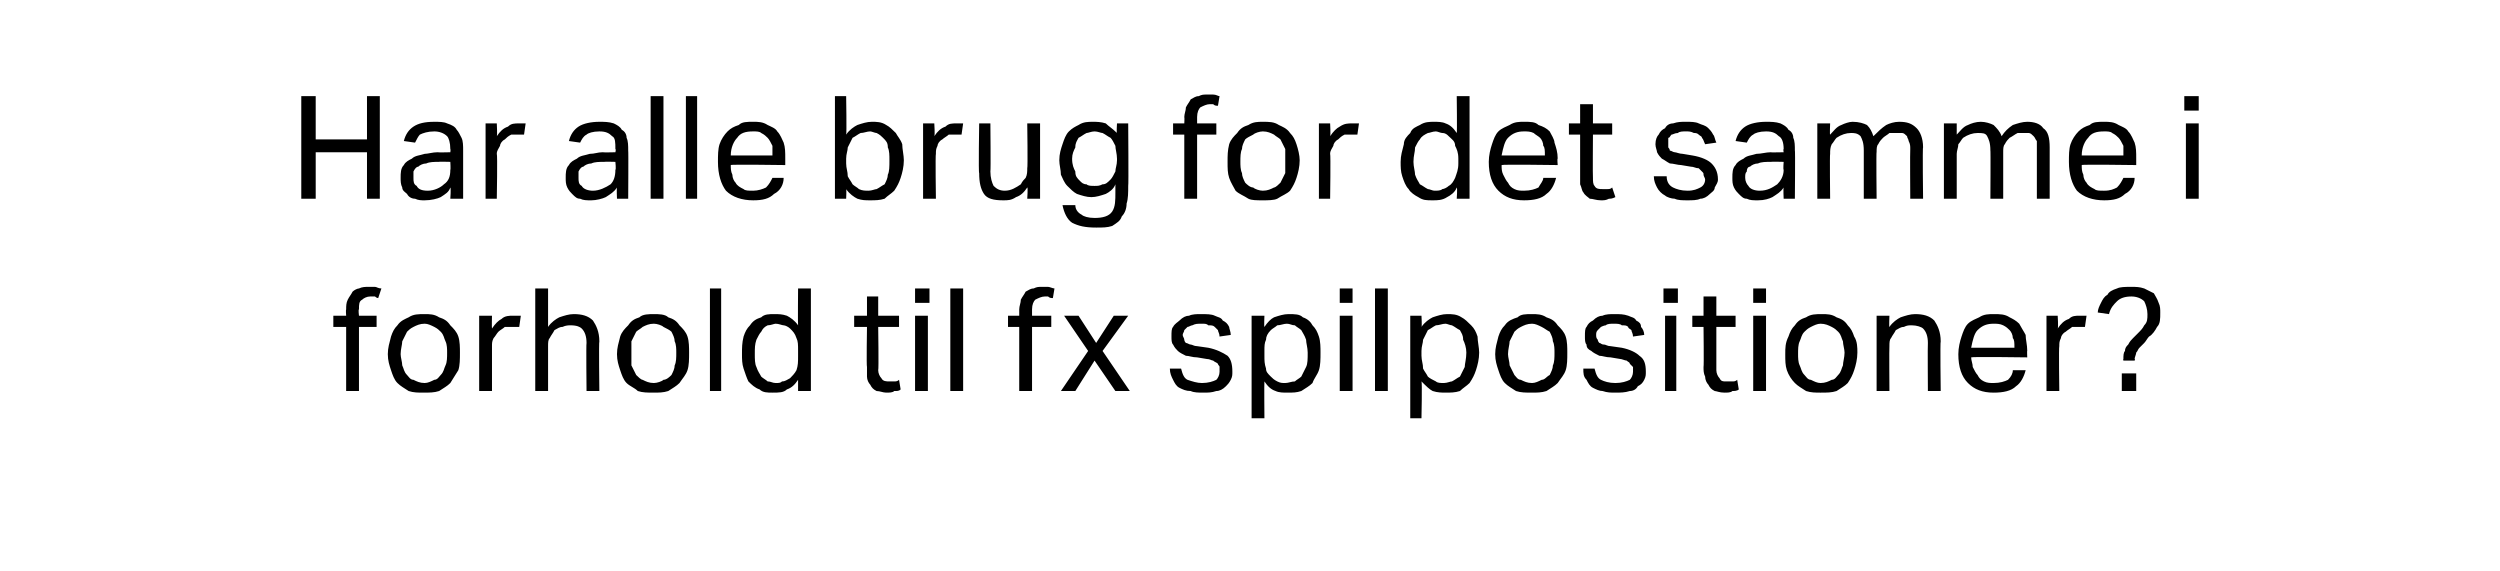
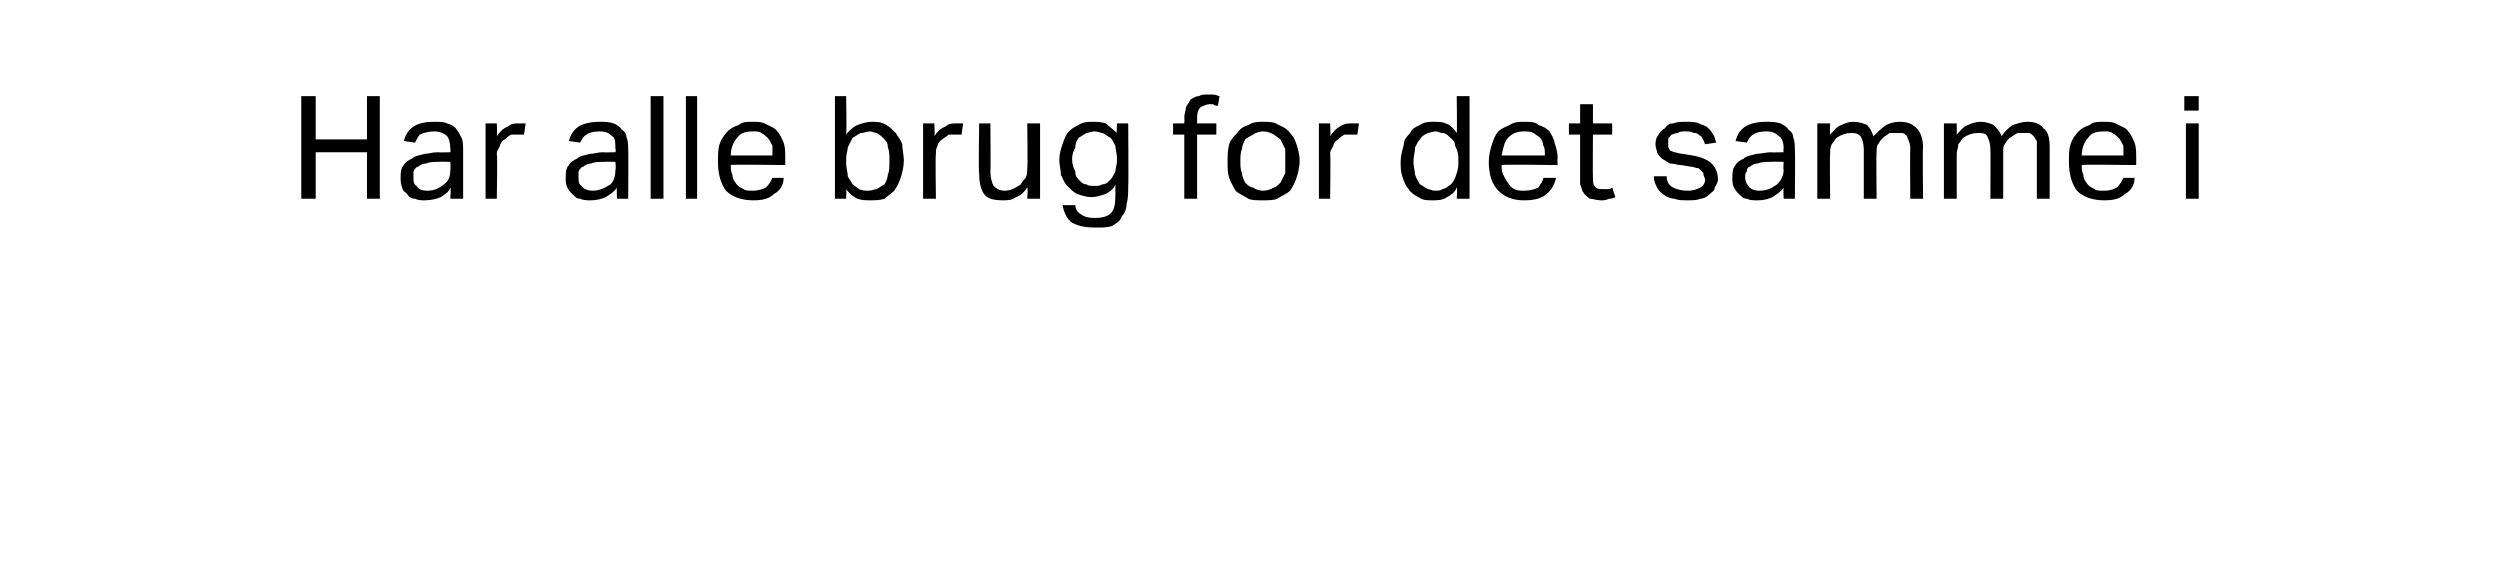
<svg xmlns="http://www.w3.org/2000/svg" version="1.1" width="156px" height="35.6px" viewBox="0 -1 156 35.6" style="top:-1px">
  <desc>Har alle brug for det samme i forhold til fx spilpositioner?</desc>
  <defs />
  <g id="Polygon282722">
-     <path d="m21.6 19.4h-.8v-.7h.8s-.03-.37 0-.4c0-.2 0-.4.1-.6c.1-.2.2-.3.3-.5c.1-.1.3-.2.4-.2c.2-.1.4-.1.6-.1h.4c.1 0 .2.1.4.1l-.2.6s-.1 0-.2-.1h-.3c-.2 0-.4.1-.5.2c-.2.1-.2.3-.2.6c-.05.01 0 .4 0 .4h1.1v.7h-1.1v4h-.8v-4zm4.8 4.1c-.3 0-.6 0-.9-.1c-.3-.2-.5-.3-.7-.5c-.2-.2-.3-.5-.4-.8c-.1-.3-.2-.6-.2-1c0-.4.1-.7.2-1.1c.1-.3.2-.5.4-.7c.2-.3.5-.4.7-.5c.3-.2.6-.2 1-.2c.3 0 .6 0 .9.2c.3.1.5.2.7.5c.2.2.4.4.5.7c.1.3.1.7.1 1c0 .4 0 .8-.1 1.1c-.2.3-.3.5-.5.8c-.2.2-.4.3-.7.5c-.3.1-.6.1-1 .1zm.1-.6c.2 0 .4-.1.6-.2c.2 0 .3-.2.4-.3c.2-.2.2-.4.3-.6c.1-.2.1-.5.1-.8c0-.2 0-.5-.1-.7c-.1-.2-.1-.4-.3-.6c-.1-.1-.2-.2-.4-.3c-.2-.1-.4-.2-.6-.2c-.3 0-.5.1-.7.2c-.2.1-.3.2-.4.3l-.3.6c0 .2-.1.5-.1.8c0 .2.1.5.1.7c.1.2.1.4.3.6c.1.1.2.3.4.3c.2.1.4.2.7.2zm3.4-4.2h.8s-.02.75 0 .8c.2-.3.4-.5.6-.6c.2-.2.5-.2.7-.2h.5l-.1.7h-.9c-.1.1-.3.2-.4.3c-.1.1-.2.3-.3.4c-.1.2-.1.3-.1.5v2.8h-.8v-4.7zm3.5-1.7h.8v2.4c.2-.3.5-.5.7-.6c.3-.1.6-.2.9-.2c.5 0 .9.1 1.2.4c.2.3.4.7.4 1.3c-.04-.01 0 3.1 0 3.1h-.8s-.03-2.96 0-3c0-.4-.1-.7-.3-.9c-.1-.1-.3-.2-.7-.2c-.1 0-.3 0-.5.1c-.2 0-.3.1-.5.2c-.1.2-.2.3-.3.5c-.1.1-.1.3-.1.5v2.8h-.8V17zm7.4 6.5c-.4 0-.7 0-1-.1c-.2-.2-.5-.3-.7-.5c-.2-.2-.3-.5-.4-.8c-.1-.3-.2-.6-.2-1c0-.4.1-.7.2-1.1c.1-.3.3-.5.5-.7c.2-.3.4-.4.7-.5c.2-.2.6-.2.9-.2c.3 0 .7 0 .9.2c.3.1.5.2.7.5c.2.2.4.4.5.7c.1.3.1.7.1 1c0 .4 0 .8-.1 1.1c-.1.3-.3.5-.5.8c-.2.2-.4.3-.7.5c-.3.1-.6.1-.9.1zm0-.6c.2 0 .5-.1.6-.2c.2 0 .4-.2.5-.3c.1-.2.2-.4.2-.6c.1-.2.1-.5.1-.8c0-.2 0-.5-.1-.7c0-.2-.1-.4-.2-.6c-.1-.1-.3-.2-.5-.3c-.1-.1-.4-.2-.6-.2c-.3 0-.5.1-.7.2c-.1.1-.3.2-.4.3l-.3.6v1.5l.3.6c.1.1.3.3.4.3c.2.1.4.2.7.2zm3.5-5.9h.7v6.4h-.7V17zm5.5 5.7c-.2.3-.4.5-.7.6c-.2.2-.5.2-.9.2c-.3 0-.6 0-.8-.2c-.3-.1-.5-.3-.7-.5c-.1-.2-.2-.5-.3-.8c-.1-.3-.1-.6-.1-.9c0-.4 0-.7.1-1.1c.1-.3.2-.5.4-.7c.2-.3.4-.4.7-.5c.2-.2.5-.2.8-.2c.3 0 .5 0 .8.1c.2.1.5.3.7.6c-.02 0 0-2.3 0-2.3h.8v6.4h-.8v-.7zm0-1.8c0-.4 0-.6-.1-.8c-.1-.3-.2-.4-.4-.6c-.1-.1-.3-.2-.4-.2c-.1 0-.3-.1-.5-.1c-.1 0-.3.1-.5.1c-.2.1-.3.2-.4.4c-.1.1-.2.3-.3.5c-.1.3-.1.5-.1.9c0 .3 0 .6.1.8c.1.3.2.4.3.6c.1.1.3.2.4.3c.2 0 .3.1.5.1c.2 0 .3 0 .4-.1c.2 0 .3-.1.5-.2c.1-.1.3-.3.4-.5c.1-.3.1-.5.1-.9v-.3zm4.3-1.5h-.8v-.7h.8v-1.2h.7v1.2h1.3v.7h-1.3s.04 2.68 0 2.7c0 .2.1.4.2.5c.1.2.3.2.5.2h.3c.1 0 .2 0 .3-.1l.1.6c-.1.1-.2.1-.4.1c-.1.1-.3.1-.5.1c-.2 0-.4-.1-.6-.1c-.2-.1-.3-.2-.4-.4c-.1-.1-.2-.3-.2-.5v-.6c-.04-.03 0-2.5 0-2.5zm3-.7h.8v4.7h-.8v-4.7zm0-1.7h.9v.9h-.9v-.9zm2.2 0h.8v6.4h-.8V17zm4.3 2.4h-.7v-.7h.7v-.4c0-.2.1-.4.1-.6c.1-.2.2-.3.3-.5c.2-.1.3-.2.5-.2c.2-.1.3-.1.5-.1h.4c.1 0 .3.1.4.1l-.1.6c-.1 0-.2 0-.3-.1h-.2c-.2 0-.4.1-.6.2c-.1.1-.2.3-.2.6v.4h1.2v.7h-1.2v4h-.8v-4zm4.3 1.5l-1.5-2.2h.9l1.1 1.7l1.1-1.7h.9l-1.6 2.2l1.7 2.5h-.9l-1.3-1.9l-1.2 1.9h-.9l1.7-2.5zm5.8 1.1c.1.4.2.6.4.7c.3.1.6.2.9.2c.4 0 .7-.1.9-.2c.1-.1.2-.3.2-.5v-.3c0-.1-.1-.1-.1-.2c-.1-.1-.2-.1-.3-.2c-.1 0-.2-.1-.4-.1l-.6-.1c-.3 0-.5-.1-.7-.1c-.2-.1-.4-.2-.5-.3c-.1-.1-.2-.2-.3-.4c-.1-.1-.1-.3-.1-.5c0-.3 0-.5.1-.6c.1-.2.3-.3.4-.4c.2-.2.4-.3.6-.3c.2-.1.5-.1.7-.1c.4 0 .7 0 .9.1c.2.1.4.1.5.3c.2.1.3.2.4.4c0 .1.1.3.1.5l-.7.1c0-.2-.1-.3-.1-.4l-.2-.2c-.1-.1-.2-.1-.4-.1c-.1-.1-.2-.1-.4-.1c-.3 0-.4 0-.6.1c-.1 0-.2.1-.3.1l-.2.2c0 .1-.1.2-.1.3c0 .1.1.2.1.3c0 0 0 .1.1.2c.1 0 .2.1.3.1c.1 0 .2.1.4.1l.7.1c.5.1.9.3 1.2.5c.2.2.3.5.3 1c0 .2 0 .3-.1.5c-.1.2-.2.3-.3.4c-.2.2-.4.3-.6.3c-.3.1-.5.1-.8.1c-.3 0-.6 0-.8-.1c-.3 0-.5-.1-.7-.2c-.2-.1-.3-.3-.4-.5c-.1-.2-.2-.4-.2-.7h.7zm4.4-3.3h.8s-.03.7 0 .7c.2-.3.4-.5.6-.6c.3-.1.6-.2.9-.2c.4 0 .7 0 .9.2c.3.1.5.3.6.5c.2.2.3.4.4.7c.1.3.1.7.1 1c0 .4 0 .8-.1 1.1c-.1.3-.3.5-.4.8c-.2.2-.4.3-.7.5c-.3.1-.5.1-.9.1c-.2 0-.5 0-.7-.1c-.3-.1-.5-.3-.7-.6c-.02.01 0 2.3 0 2.3h-.8v-6.4zm.8 2.5c0 .3 0 .5.1.8c0 .2.1.3.3.5c.1.1.2.2.4.3c.2.1.3.1.5.1c.2 0 .4-.1.6-.1c.1-.1.3-.2.4-.3l.3-.6c.1-.2.1-.5.1-.9c0-.3-.1-.6-.1-.8c-.1-.3-.2-.4-.3-.6c-.1-.1-.3-.2-.4-.3c-.2 0-.3-.1-.5-.1c-.2 0-.4.1-.6.1c-.1.1-.3.2-.4.3c-.2.2-.3.4-.3.6c-.1.2-.1.4-.1.7v.3zm4.7-2.5h.8v4.7h-.8v-4.7zm0-1.7h.8v.9h-.8v-.9zm2.2 0h.8v6.4h-.8V17zm2.2 1.7h.7s.04.7 0 .7c.2-.3.5-.5.7-.6c.3-.1.6-.2.9-.2c.3 0 .6 0 .9.2c.2.1.4.3.6.5c.2.2.3.4.4.7c0 .3.1.7.1 1c0 .4-.1.8-.2 1.1c-.1.3-.2.5-.4.8c-.2.2-.4.3-.6.5c-.3.1-.6.1-.9.1c-.2 0-.5 0-.8-.1c-.2-.1-.4-.3-.7-.6c.05.01 0 2.3 0 2.3h-.7v-6.4zm.7 2.5c0 .3.1.5.1.8c.1.2.2.3.3.5c.1.1.3.2.5.3c.1.1.3.1.5.1c.2 0 .4-.1.5-.1c.2-.1.3-.2.5-.3l.3-.6c0-.2.1-.5.1-.9c0-.3-.1-.6-.2-.8c0-.3-.1-.4-.2-.6c-.2-.1-.3-.2-.5-.3c-.1 0-.3-.1-.4-.1c-.2 0-.4.1-.6.1c-.2.1-.3.2-.5.3l-.3.6c0 .2-.1.4-.1.7v.3zm6.9 2.3c-.4 0-.7 0-1-.1c-.3-.2-.5-.3-.7-.5c-.2-.2-.3-.5-.4-.8c-.1-.3-.2-.6-.2-1c0-.4.1-.7.2-1.1c.1-.3.2-.5.4-.7c.2-.3.5-.4.8-.5c.2-.2.5-.2.9-.2c.3 0 .6 0 .9.2c.3.1.5.2.7.5c.2.2.4.4.5.7c.1.3.1.7.1 1c0 .4 0 .8-.1 1.1c-.1.3-.3.5-.5.8c-.2.2-.4.3-.7.5c-.3.1-.6.1-.9.1zm0-.6c.2 0 .4-.1.6-.2c.2 0 .3-.2.5-.3c.1-.2.2-.4.2-.6c.1-.2.1-.5.1-.8c0-.2 0-.5-.1-.7c0-.2-.1-.4-.2-.6c-.2-.1-.3-.2-.5-.3c-.2-.1-.4-.2-.6-.2c-.3 0-.5.1-.7.2c-.2.1-.3.2-.4.3l-.3.6c0 .2-.1.5-.1.8c0 .2.1.5.1.7l.3.6c.1.1.2.3.4.3c.2.1.4.2.7.2zm3.9-.9c.1.4.2.6.4.7c.2.1.5.2.9.2c.4 0 .7-.1.9-.2c.1-.1.2-.3.2-.5v-.3l-.2-.2c0-.1-.1-.1-.2-.2c-.1 0-.3-.1-.4-.1l-.6-.1c-.3 0-.5-.1-.7-.1c-.2-.1-.4-.2-.5-.3c-.2-.1-.3-.2-.3-.4c-.1-.1-.1-.3-.1-.5c0-.3 0-.5.1-.6c.1-.2.2-.3.4-.4c.2-.2.4-.3.6-.3c.2-.1.5-.1.7-.1c.4 0 .6 0 .9.1c.2.1.4.1.5.3c.2.1.3.2.3.4c.1.1.2.3.2.5l-.7.1c0-.2-.1-.3-.1-.4c-.1-.1-.2-.1-.2-.2c-.1-.1-.2-.1-.4-.1c-.1-.1-.3-.1-.5-.1c-.2 0-.4 0-.5.1c-.1 0-.3.1-.3.1l-.2.2c-.1.1-.1.2-.1.3c0 .1 0 .2.1.3c0 0 0 .1.1.2c.1 0 .1.1.3.1c.1 0 .2.1.4.1l.7.1c.5.1.9.3 1.1.5c.3.2.4.5.4 1c0 .2 0 .3-.1.5c-.1.2-.2.3-.4.4c-.1.2-.3.3-.5.3c-.3.1-.6.1-.9.1c-.3 0-.5 0-.8-.1c-.2 0-.4-.1-.6-.2c-.2-.1-.3-.3-.4-.5c-.2-.2-.2-.4-.2-.7h.7zm4.4-3.3h.7v4.7h-.7v-4.7zm-.1-1.7h.9v.9h-.9v-.9zm2.5 2.4h-.7v-.7h.7v-1.2h.8v1.2h1.2v.7h-1.2v2.7c0 .2.1.4.2.5c.1.2.2.2.4.2h.4c.1 0 .2 0 .3-.1l.1.6c-.1.1-.3.1-.4.1c-.1.1-.3.1-.5.1c-.3 0-.5-.1-.6-.1c-.2-.1-.3-.2-.4-.4c-.1-.1-.2-.3-.2-.5c-.1-.2-.1-.4-.1-.6c.03-.03 0-2.5 0-2.5zm3.1-.7h.8v4.7h-.8v-4.7zm0-1.7h.8v.9h-.8v-.9zm4.2 6.5c-.3 0-.6 0-.9-.1c-.3-.2-.5-.3-.7-.5c-.2-.2-.4-.5-.5-.8c-.1-.3-.1-.6-.1-1c0-.4 0-.7.2-1.1c.1-.3.2-.5.4-.7c.2-.3.4-.4.7-.5c.3-.2.6-.2 1-.2c.3 0 .6 0 .9.2c.3.1.5.2.7.5c.2.2.3.4.4.7c.2.3.2.7.2 1c0 .4-.1.8-.2 1.1c-.1.3-.2.5-.4.8c-.2.2-.4.3-.7.5c-.3.1-.6.1-1 .1zm0-.6c.3 0 .5-.1.7-.2c.2 0 .3-.2.4-.3c.2-.2.2-.4.3-.6c0-.2.1-.5.1-.8c0-.2-.1-.5-.1-.7c-.1-.2-.1-.4-.3-.6c-.1-.1-.2-.2-.4-.3c-.2-.1-.4-.2-.7-.2c-.2 0-.4.1-.6.2c-.2.1-.3.2-.4.3c-.2.2-.2.4-.3.6c-.1.2-.1.5-.1.8c0 .2 0 .5.1.7c.1.2.1.4.3.6c.1.1.2.3.4.3c.2.1.4.2.6.2zm3.5-4.2h.8s-.03.74 0 .7c.2-.3.5-.5.7-.6c.3-.1.6-.2.9-.2c.5 0 .9.1 1.2.4c.2.3.4.7.4 1.3c-.04-.01 0 3.1 0 3.1h-.8s-.02-2.96 0-3c0-.4-.1-.7-.3-.9c-.1-.1-.4-.2-.7-.2c-.2 0-.3 0-.5.1c-.2 0-.3.1-.5.2c-.1.2-.2.3-.3.5c-.1.1-.1.3-.1.5c-.02.03 0 2.8 0 2.8h-.8v-4.7zm9.3 3.4c-.1.4-.3.8-.6 1c-.3.3-.8.4-1.4.4c-.7 0-1.2-.2-1.6-.6c-.4-.4-.6-1-.6-1.8c0-.4.1-.8.2-1.1c.1-.3.2-.6.4-.8c.2-.2.5-.3.7-.4c.3-.2.6-.2.9-.2c.4 0 .7 0 1 .2c.2.1.4.2.6.4c.1.2.3.5.4.7c0 .3.1.6.1 1c-.02-.04 0 .4 0 .4c0 0-3.48-.05-3.5 0c0 .2.1.4.1.6c.1.2.2.4.3.5c.1.2.2.3.4.4c.2.1.4.1.6.1c.4 0 .7-.1.9-.2c.2-.2.3-.4.3-.6h.8zm-.7-1.4c0-.3 0-.5-.1-.6c0-.2-.1-.4-.2-.5c-.1-.1-.2-.2-.4-.3c-.2-.1-.4-.1-.6-.1c-.4 0-.7.1-1 .4c-.2.2-.3.6-.4 1.1h2.7zm2-2h.7s.05.75 0 .8c.2-.3.4-.5.7-.6c.2-.2.4-.2.7-.2h.4l-.1.7h-.8c-.1.1-.3.2-.4.3c-.2.1-.3.3-.3.4c-.1.2-.1.3-.1.5c-.04.02 0 2.8 0 2.8h-.8v-4.7zm4.8 2.7c0-.2 0-.4.1-.5c0-.2.1-.3.2-.4c.1-.2.2-.3.3-.4l.3-.3c.2-.2.3-.3.4-.5c.2-.2.2-.4.2-.7c0-.3-.1-.6-.2-.8c-.2-.2-.5-.3-.8-.3c-.4 0-.7.1-.9.3c-.2.2-.4.4-.5.8l-.7-.1c0-.2.1-.4.2-.6c.1-.2.2-.4.4-.5c.1-.2.3-.3.6-.4c.2-.1.5-.1.9-.1c.3 0 .5 0 .8.1l.6.3c.1.2.2.3.3.6c.1.2.1.4.1.6c0 .4 0 .7-.2.9c-.1.2-.3.5-.5.6c-.1.1-.2.3-.3.4l-.3.3c-.1.1-.1.2-.2.3c0 .1-.1.3-.1.4c.05.02 0 .1 0 .1h-.7s-.03-.09 0-.1zm-.1.9h.9v1.1h-.9v-1.1z" stroke="none" fill="#000" />
-   </g>
+     </g>
  <g id="Polygon282721">
    <path d="m18.8 5h.9v2.7h3.2V5h.8v6.4h-.8V8.5h-3.2v2.9h-.9V5zm9.3 5.7c-.1.3-.3.4-.6.6c-.2.1-.6.2-1 .2c-.2 0-.4 0-.6-.1c-.2 0-.4-.1-.5-.3c-.1-.1-.3-.2-.3-.4c-.1-.2-.1-.4-.1-.6c0-.3 0-.6.2-.8c.1-.2.3-.3.5-.4c.2-.2.5-.2.8-.3c.2 0 .5-.1.8-.1c.03.02.8 0 .8 0c0 0 .03-.18 0-.2c0-.4-.1-.7-.2-.8c-.2-.2-.5-.3-.8-.3c-.4 0-.7.1-.9.2c-.1.1-.2.3-.3.5l-.7-.1c.1-.4.3-.7.6-.9c.3-.2.7-.3 1.3-.3c.3 0 .6 0 .8.1c.3.1.5.2.6.4c.1.1.2.3.3.5c.1.2.1.5.1.8v3h-.8s.05-.65 0-.7zm0-1.6s-.72-.02-.7 0c-.3 0-.6 0-.8.1c-.2 0-.4.1-.5.2c-.1 0-.2.1-.3.3v.4c0 .2 0 .4.2.5c.1.2.3.3.7.3c.4 0 .8-.2 1-.4c.3-.2.4-.5.4-.9c.03-.02 0-.5 0-.5zm2.2-2.4h.7s.04.75 0 .8c.2-.3.4-.5.7-.6c.2-.2.4-.2.7-.2h.4l-.1.7h-.8c-.2.1-.3.2-.4.3c-.2.1-.3.3-.3.4c-.1.2-.2.3-.2.5c.05.02 0 2.8 0 2.8h-.7V6.7zm8.2 4c-.2.3-.4.4-.7.6c-.2.1-.6.2-.9.2c-.3 0-.5 0-.7-.1c-.2 0-.3-.1-.5-.3c-.1-.1-.2-.2-.3-.4c-.1-.2-.1-.4-.1-.6c0-.3 0-.6.2-.8c.1-.2.3-.3.5-.4c.2-.2.5-.2.8-.3c.3 0 .5-.1.8-.1c.05.02.8 0 .8 0c0 0 .05-.18 0-.2c0-.4 0-.7-.2-.8c-.2-.2-.4-.3-.8-.3c-.4 0-.7.1-.8.2c-.2.1-.3.3-.4.5l-.7-.1c.1-.4.3-.7.6-.9c.3-.2.8-.3 1.3-.3c.3 0 .6 0 .9.1c.2.1.4.2.5.4c.2.1.3.3.3.5c.1.2.1.5.1.8c.02-.04 0 3 0 3h-.7s-.03-.65 0-.7zm-.1-1.6s-.7-.02-.7 0c-.3 0-.6 0-.8.1c-.2 0-.4.1-.5.2c-.1 0-.2.1-.3.3v.4c0 .2 0 .4.2.5c.1.2.4.3.7.3c.4 0 .8-.2 1.1-.4c.2-.2.3-.5.3-.9c.05-.02 0-.5 0-.5zM40.6 5h.8v6.4h-.8V5zm2.2 0h.7v6.4h-.7V5zm6.1 5.1c0 .4-.2.8-.6 1c-.3.3-.7.4-1.3.4c-.7 0-1.3-.2-1.7-.6c-.3-.4-.5-1-.5-1.8c0-.4 0-.8.1-1.1c.1-.3.3-.6.5-.8c.2-.2.4-.3.7-.4c.2-.2.5-.2.9-.2c.3 0 .6 0 .9.2c.2.1.5.2.6.4c.2.2.3.5.4.7c.1.3.1.6.1 1v.4s-3.44-.05-3.4 0c0 .2 0 .4.1.6c0 .2.1.4.2.5c.1.2.3.3.5.4c.1.1.3.1.6.1c.3 0 .6-.1.8-.2c.2-.2.3-.4.4-.6h.7zm-.7-1.4v-.6c-.1-.2-.2-.4-.3-.5c-.1-.1-.2-.2-.4-.3c-.1-.1-.3-.1-.5-.1c-.5 0-.8.1-1 .4c-.2.2-.4.6-.4 1.1h2.6zM52.1 5h.7s.04 2.38 0 2.4c.2-.3.5-.5.7-.6c.3-.1.6-.2.9-.2c.3 0 .6 0 .9.2c.2.1.4.3.6.5c.1.2.3.4.4.7c0 .3.1.7.1 1c0 .4-.1.8-.2 1.1c-.1.3-.2.5-.4.8c-.2.2-.4.3-.6.5c-.3.1-.6.1-.9.1c-.3 0-.5 0-.8-.1c-.2-.1-.5-.3-.7-.6c.03-.01 0 .6 0 .6h-.7V5zm.7 4.2c0 .3.1.5.1.8c.1.2.2.3.3.5c.1.1.3.2.4.3c.2.1.4.1.6.1c.2 0 .4-.1.5-.1c.2-.1.3-.2.5-.3c.1-.2.2-.4.2-.6c.1-.2.1-.5.1-.9c0-.3 0-.6-.1-.8c0-.3-.1-.4-.3-.6c-.1-.1-.2-.2-.4-.3c-.1 0-.3-.1-.4-.1c-.2 0-.4.1-.6.1c-.2.1-.3.2-.5.3l-.3.6c0 .2-.1.4-.1.7v.3zm4.8-2.5h.7s.05.75 0 .8c.2-.3.4-.5.7-.6c.2-.2.4-.2.7-.2h.4l-.1.7h-.8c-.1.1-.3.2-.4.3c-.2.1-.3.3-.3.4c-.1.2-.1.3-.1.5c-.04.02 0 2.8 0 2.8h-.8V6.7zm3.5 0h.7s.03 2.97 0 3c0 .4.1.7.2.9c.2.2.4.3.7.3c.4 0 .7-.2 1-.4c.1-.2.2-.3.3-.4c.1-.2.1-.4.1-.6c.04-.01 0-2.8 0-2.8h.8v4.7h-.8s.05-.73 0-.7c-.2.3-.4.5-.7.6c-.3.2-.5.2-.8.2c-.6 0-1-.1-1.2-.4c-.2-.3-.3-.7-.3-1.3c-.05.02 0-3.1 0-3.1zm6 5.1c0 .3.2.5.4.6c.1.1.4.2.8.2c.5 0 .9-.1 1.1-.4c.2-.3.2-.7.2-1.2v-.5c-.1.3-.4.5-.6.6c-.3.1-.6.2-.9.2c-.3 0-.6-.1-.9-.2c-.2-.1-.4-.3-.6-.5c-.2-.2-.3-.5-.4-.7c0-.3-.1-.6-.1-.9c0-.4.1-.7.2-1c.1-.3.2-.6.4-.8c.2-.2.4-.3.6-.4c.3-.2.6-.2.9-.2c.2 0 .5 0 .8.1c.2.2.4.3.7.6c-.04.03 0-.6 0-.6h.7s.03 3.93 0 3.9c0 .4 0 .8-.1 1.1c0 .3-.1.6-.3.8c-.1.3-.3.4-.6.6c-.3.1-.6.1-1 .1c-.7 0-1.1-.1-1.5-.3c-.3-.2-.5-.6-.6-1.1h.8zm2.6-2.9c0-.3-.1-.6-.1-.8c-.1-.2-.2-.4-.3-.5c-.2-.1-.3-.2-.5-.3c-.1 0-.3-.1-.5-.1c-.2 0-.4.1-.5.1c-.2.1-.3.2-.5.3c-.1.2-.2.3-.2.6c-.1.2-.2.4-.2.7c0 .4.1.6.2.8c0 .3.1.4.3.6c.1.1.2.2.4.2c.1.1.3.1.5.1c.2 0 .3 0 .5-.1c.2 0 .3-.1.5-.3c.1-.1.2-.3.3-.5c0-.2.1-.4.1-.7v-.1zm4.2-1.5h-.7v-.7h.7s.02-.37 0-.4c0-.2.1-.4.1-.6c.1-.2.2-.3.3-.5c.2-.1.3-.2.5-.2c.2-.1.3-.1.5-.1h.4c.2 0 .3.1.4.1l-.1.6c-.1 0-.2 0-.3-.1h-.2c-.2 0-.4.1-.6.2c-.1.1-.2.3-.2.6v.4h1.2v.7h-1.2v4h-.8v-4zm4.9 4.1c-.4 0-.7 0-.9-.1c-.3-.2-.6-.3-.8-.5c-.1-.2-.3-.5-.4-.8c-.1-.3-.1-.6-.1-1c0-.4 0-.7.1-1.1c.1-.3.3-.5.5-.7c.2-.3.4-.4.7-.5c.3-.2.6-.2.9-.2c.4 0 .7 0 1 .2c.2.1.5.2.7.5c.2.2.3.4.4.7c.1.3.2.7.2 1c0 .4-.1.8-.2 1.1c-.1.3-.2.5-.4.8c-.2.2-.5.3-.8.5c-.2.1-.6.1-.9.1zm0-.6c.3 0 .5-.1.7-.2c.1 0 .3-.2.4-.3l.3-.6V8.3l-.3-.6c-.1-.1-.3-.2-.4-.3c-.2-.1-.4-.2-.7-.2c-.2 0-.5.1-.6.2c-.2.1-.4.2-.5.3c-.1.2-.2.4-.2.6c-.1.2-.1.5-.1.8c0 .2 0 .5.1.7c0 .2.1.4.2.6c.1.1.3.3.5.3c.1.1.4.2.6.2zm3.5-4.2h.7s.04.75 0 .8c.2-.3.4-.5.6-.6c.3-.2.5-.2.8-.2h.4l-.1.7h-.8c-.2.1-.3.2-.4.3c-.2.1-.3.3-.3.4c-.1.2-.2.3-.2.5c.04.02 0 2.8 0 2.8h-.7V6.7zm8.6 4c-.1.3-.4.5-.6.6c-.3.2-.6.2-.9.2c-.4 0-.6 0-.9-.2c-.2-.1-.5-.3-.6-.5c-.2-.2-.3-.5-.4-.8c-.1-.3-.1-.6-.1-.9c0-.4.1-.7.2-1.1c0-.3.2-.5.4-.7c.1-.3.4-.4.6-.5c.3-.2.6-.2.9-.2c.2 0 .5 0 .7.1c.3.1.5.3.7.6c.03 0 0-2.3 0-2.3h.8v6.4h-.8s.05-.68 0-.7zm.1-1.8c0-.4-.1-.6-.2-.8c0-.3-.2-.4-.4-.6c-.1-.1-.2-.2-.4-.2c-.1 0-.3-.1-.4-.1c-.2 0-.4.1-.5.1c-.2.1-.4.2-.5.4c-.1.1-.2.3-.3.5c0 .3-.1.5-.1.9c0 .3.1.6.1.8c.1.3.2.4.3.6c.2.1.3.2.5.3c.1 0 .3.1.4.1c.2 0 .4 0 .5-.1c.1 0 .3-.1.4-.2c.2-.1.3-.3.4-.5c.1-.3.2-.5.2-.9v-.3zm6.1 1.2c-.1.4-.3.8-.6 1c-.3.3-.8.4-1.4.4c-.7 0-1.2-.2-1.6-.6c-.4-.4-.6-1-.6-1.8c0-.4.1-.8.2-1.1c.1-.3.2-.6.4-.8c.2-.2.5-.3.7-.4c.3-.2.6-.2.9-.2c.4 0 .7 0 .9.2c.3.1.5.2.7.4c.1.2.3.5.3.7c.1.3.2.6.2 1c-.04-.04 0 .4 0 .4c0 0-3.49-.05-3.5 0c0 .2 0 .4.1.6c.1.2.2.4.3.5c.1.2.2.3.4.4c.2.1.4.1.6.1c.4 0 .7-.1.9-.2c.1-.2.3-.4.3-.6h.8zm-.7-1.4c0-.3 0-.5-.1-.6c0-.2-.1-.4-.2-.5c-.1-.1-.3-.2-.4-.3c-.2-.1-.4-.1-.6-.1c-.4 0-.7.1-1 .4c-.2.2-.3.6-.4 1.1h2.7zm2.2-1.3h-.7v-.7h.7V5.5h.8v1.2h1.2v.7h-1.2s-.02 2.68 0 2.7c0 .2 0 .4.1.5c.1.2.3.2.5.2h.3c.1 0 .2 0 .3-.1l.2.6c-.2.1-.3.1-.4.1c-.2.1-.3.1-.5.1c-.3 0-.5-.1-.7-.1c-.1-.1-.3-.2-.4-.4c-.1-.1-.1-.3-.2-.5V7.4zM104 10c0 .4.2.6.4.7c.2.1.5.2.9.2c.4 0 .6-.1.8-.2c.2-.1.3-.3.3-.5c0-.1-.1-.2-.1-.3c0-.1 0-.1-.1-.2l-.2-.2c-.2 0-.3-.1-.5-.1l-.6-.1c-.2 0-.5-.1-.7-.1c-.2-.1-.3-.2-.5-.3c-.1-.1-.2-.2-.3-.4c0-.1-.1-.3-.1-.5c0-.3.1-.5.2-.6c.1-.2.2-.3.4-.4c.1-.2.3-.3.5-.3c.3-.1.5-.1.8-.1c.3 0 .6 0 .8.1c.2.1.4.1.6.3c.1.1.2.2.3.4c.1.1.1.3.2.5l-.7.1c-.1-.2-.1-.3-.2-.4c0-.1-.1-.1-.2-.2c-.1-.1-.2-.1-.3-.1c-.2-.1-.3-.1-.5-.1c-.2 0-.4 0-.5.1c-.2 0-.3.1-.4.1c-.1.1-.1.2-.2.2v.6s.1.1.1.2c.1 0 .2.1.3.1c.1 0 .3.1.5.1l.6.1c.6.1 1 .3 1.2.5c.2.2.4.5.4 1c0 .2-.1.3-.2.5c0 .2-.2.3-.3.4c-.2.2-.4.3-.6.3c-.2.1-.5.1-.8.1c-.3 0-.6 0-.8-.1c-.2 0-.5-.1-.6-.2c-.2-.1-.4-.3-.5-.5c-.1-.2-.2-.4-.2-.7h.8zm7.3.7c-.2.3-.4.4-.7.6c-.2.1-.5.2-.9.2c-.3 0-.5 0-.7-.1c-.2 0-.3-.1-.5-.3c-.1-.1-.2-.2-.3-.4c-.1-.2-.1-.4-.1-.6c0-.3 0-.6.2-.8c.1-.2.3-.3.5-.4c.2-.2.5-.2.8-.3c.3 0 .6-.1.9-.1c-.05.02.8 0 .8 0c0 0-.04-.18 0-.2c0-.4-.1-.7-.3-.8c-.2-.2-.4-.3-.8-.3c-.4 0-.7.1-.8.2c-.2.1-.3.3-.4.5l-.7-.1c.1-.4.3-.7.6-.9c.3-.2.8-.3 1.3-.3c.3 0 .6 0 .9.1c.2.1.4.2.5.4c.2.1.3.3.3.5c.1.2.1.5.1.8c.03-.04 0 3 0 3h-.7s-.03-.65 0-.7zm0-1.6s-.79-.02-.8 0c-.3 0-.6 0-.8.1c-.2 0-.4.1-.5.2c-.1 0-.2.1-.2.3c-.1.1-.1.2-.1.4c0 .2.1.4.2.5c.1.2.4.3.7.3c.5 0 .8-.2 1.1-.4c.2-.2.4-.5.4-.9c-.04-.02 0-.5 0-.5zm2.1-2.4h.8s-.03.74 0 .7c.2-.2.4-.5.7-.6c.2-.1.5-.2.7-.2c.4 0 .7.1.9.2c.2.2.3.4.4.7c.3-.3.5-.5.8-.7c.2-.1.5-.2.8-.2c.5 0 .8.1 1.1.4c.2.2.4.6.4 1.2c-.04-.04 0 3.2 0 3.2h-.8s-.02-3.06 0-3.1c0-.2 0-.3-.1-.5c0-.1-.1-.2-.1-.3c-.1-.1-.2-.2-.3-.2h-.8c-.1.1-.3.2-.4.3c-.1.1-.2.2-.3.4c-.1.1-.1.3-.1.5c-.03-.05 0 2.9 0 2.9h-.8v-3c0-.5-.1-.7-.2-.9c-.2-.2-.4-.2-.6-.2c-.3 0-.6.1-.9.3c-.1.1-.2.3-.3.4c-.1.2-.1.4-.1.6c-.03.01 0 2.8 0 2.8h-.8V6.7zm7.9 0h.8v.7c.2-.2.4-.5.7-.6c.2-.1.5-.2.8-.2c.3 0 .6.1.8.2c.2.2.4.4.5.7c.2-.3.4-.5.7-.7c.3-.1.6-.2.9-.2c.4 0 .8.1 1 .4c.3.2.4.6.4 1.2v3.2h-.8V7.8c-.1-.1-.1-.2-.2-.3c-.1-.1-.2-.2-.3-.2h-.7c-.2.1-.3.2-.5.3c-.1.1-.2.2-.3.4c-.1.1-.1.3-.1.5v2.9h-.8s.02-3.05 0-3c0-.5-.1-.7-.2-.9c-.1-.2-.3-.2-.6-.2c-.3 0-.6.1-.9.3c-.1.1-.2.3-.3.4c0 .2-.1.4-.1.6v2.8h-.8V6.7zm11.9 3.4c0 .4-.2.8-.6 1c-.3.3-.7.4-1.3.4c-.7 0-1.3-.2-1.7-.6c-.3-.4-.5-1-.5-1.8c0-.4 0-.8.1-1.1c.1-.3.3-.6.5-.8c.2-.2.4-.3.7-.4c.2-.2.5-.2.9-.2c.3 0 .6 0 .9.2c.2.1.5.2.6.4c.2.2.3.5.4.7c.1.3.1.6.1 1v.4s-3.44-.05-3.4 0c0 .2 0 .4.1.6c0 .2.1.4.2.5c.1.2.3.3.5.4c.1.1.3.1.6.1c.4 0 .6-.1.8-.2c.2-.2.3-.4.4-.6h.7zm-.7-1.4v-.6c-.1-.2-.2-.4-.3-.5c-.1-.1-.2-.2-.4-.3c-.1-.1-.3-.1-.5-.1c-.5 0-.8.1-1 .4c-.2.2-.4.6-.4 1.1h2.6zm3.9-2h.8v4.7h-.8V6.7zm-.1-1.7h.9v.9h-.9v-.9z" stroke="none" fill="#000" />
  </g>
</svg>